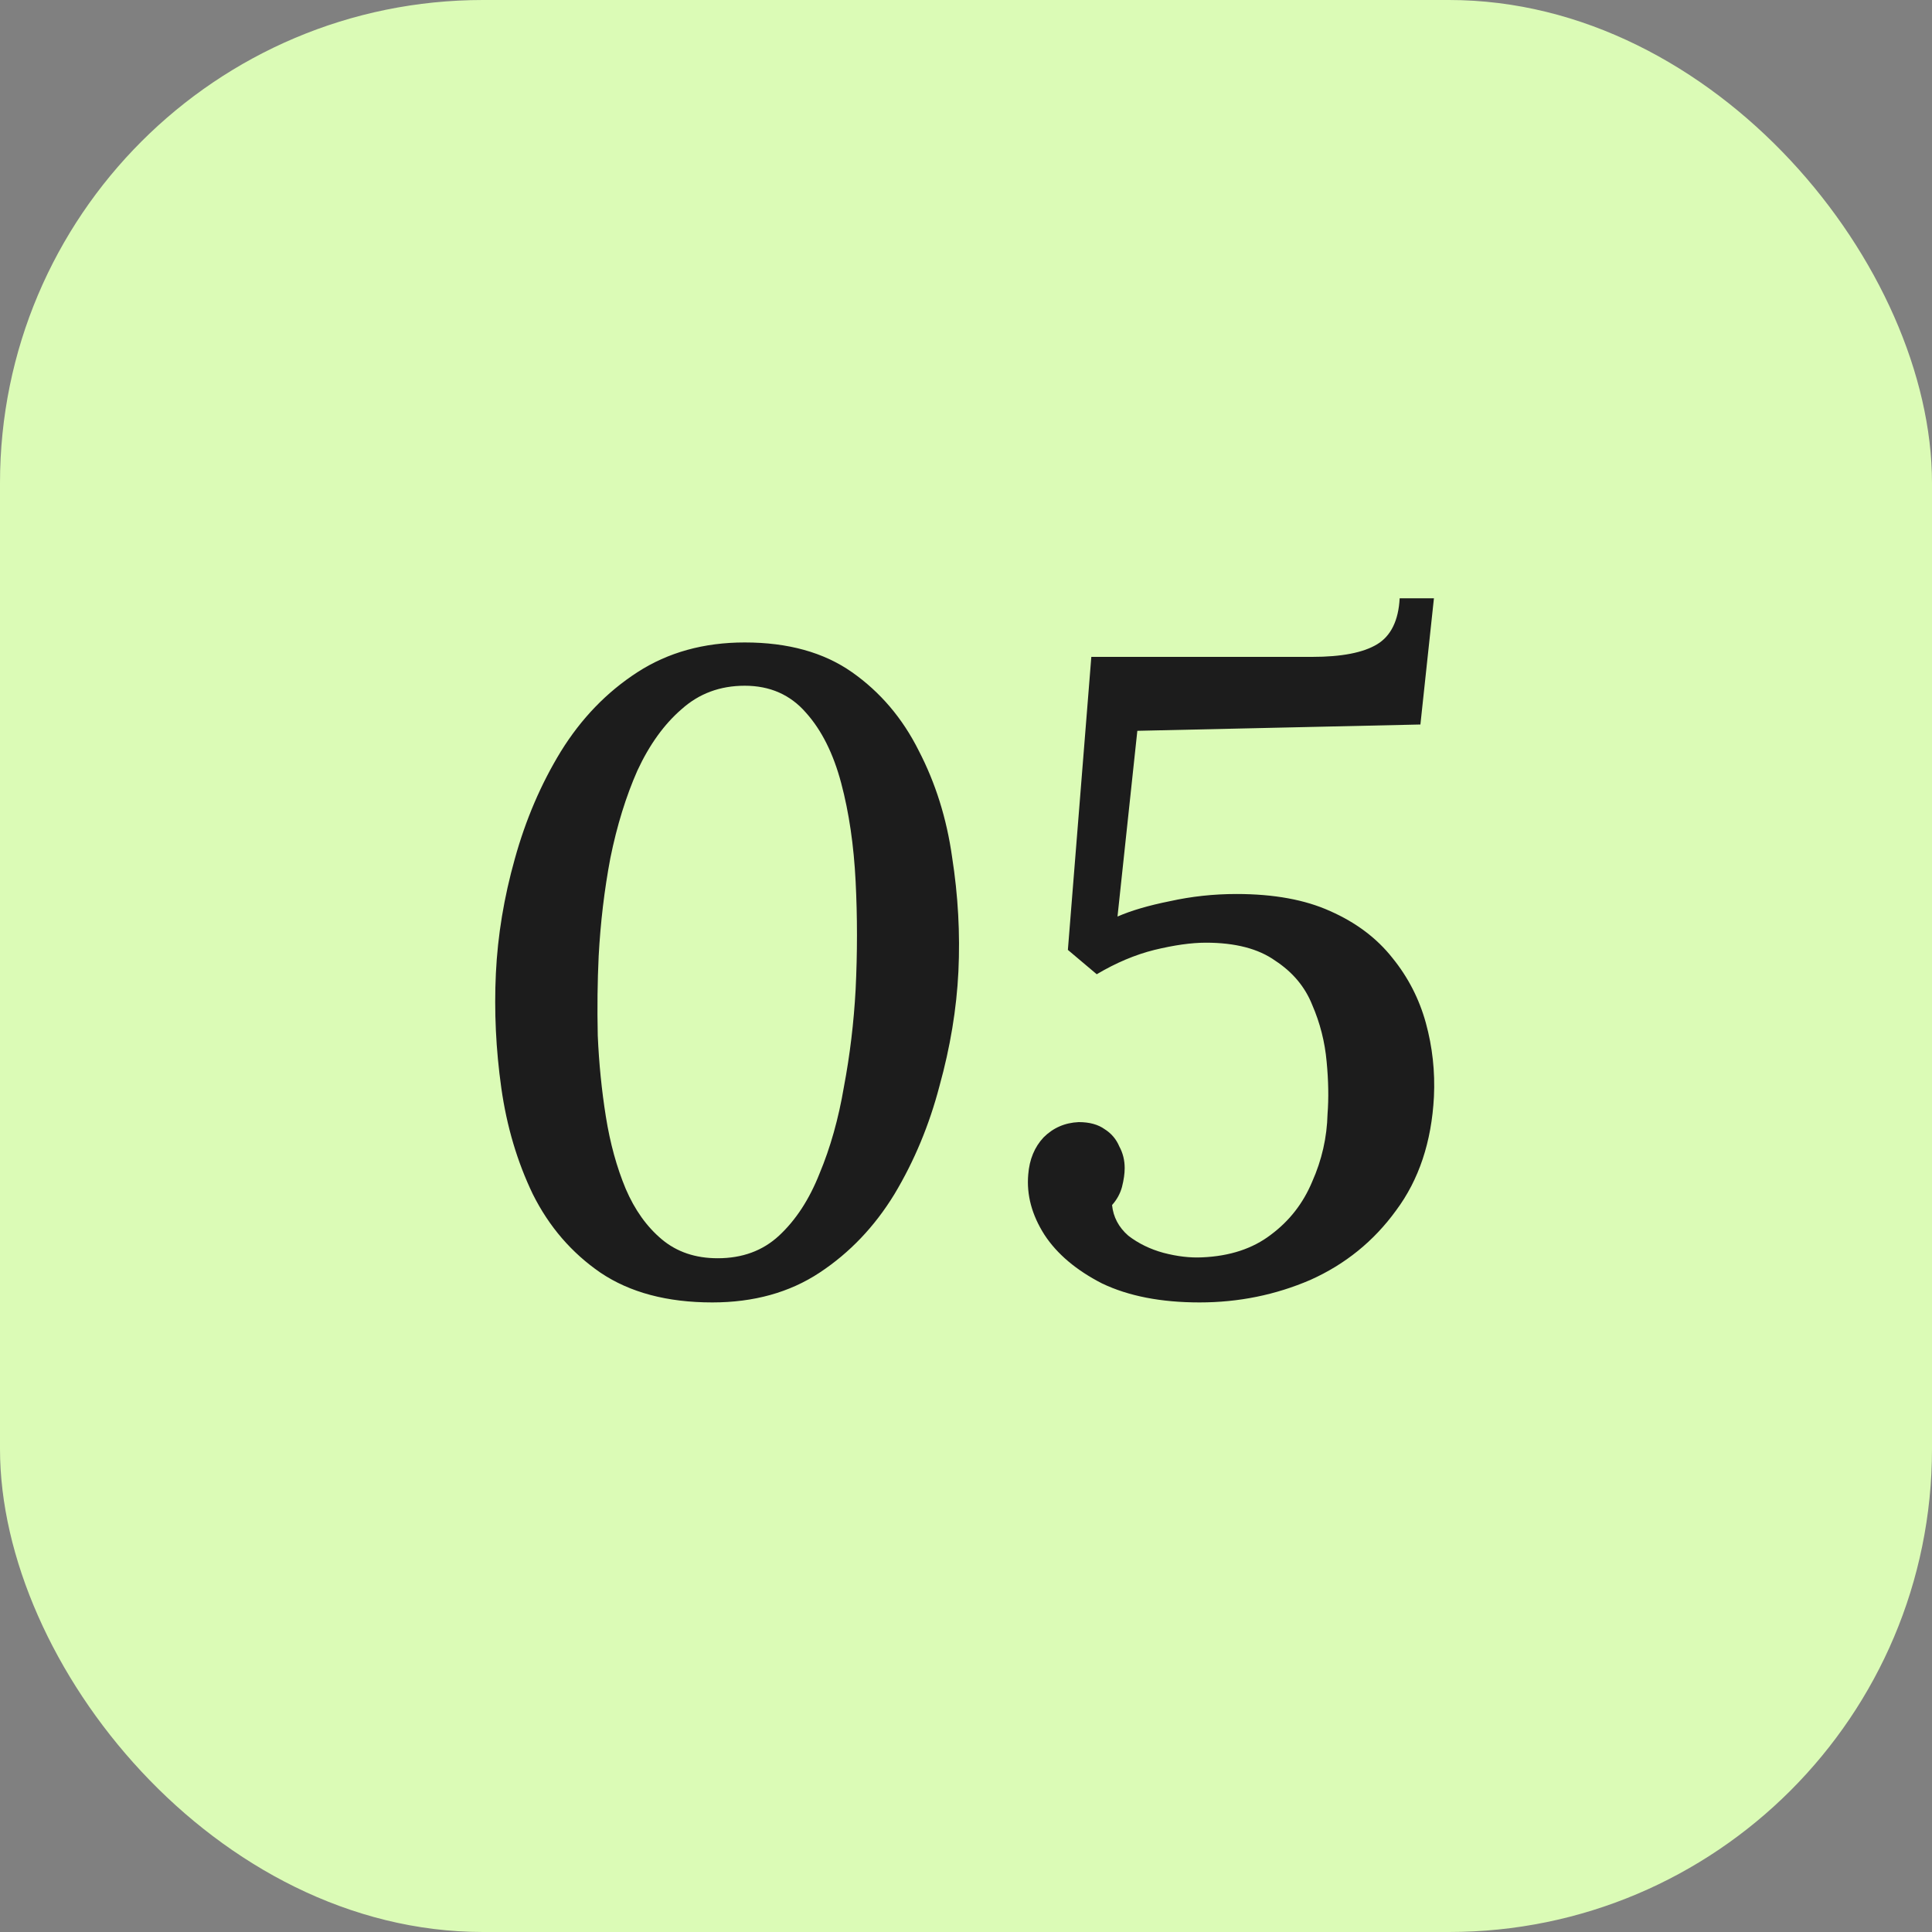
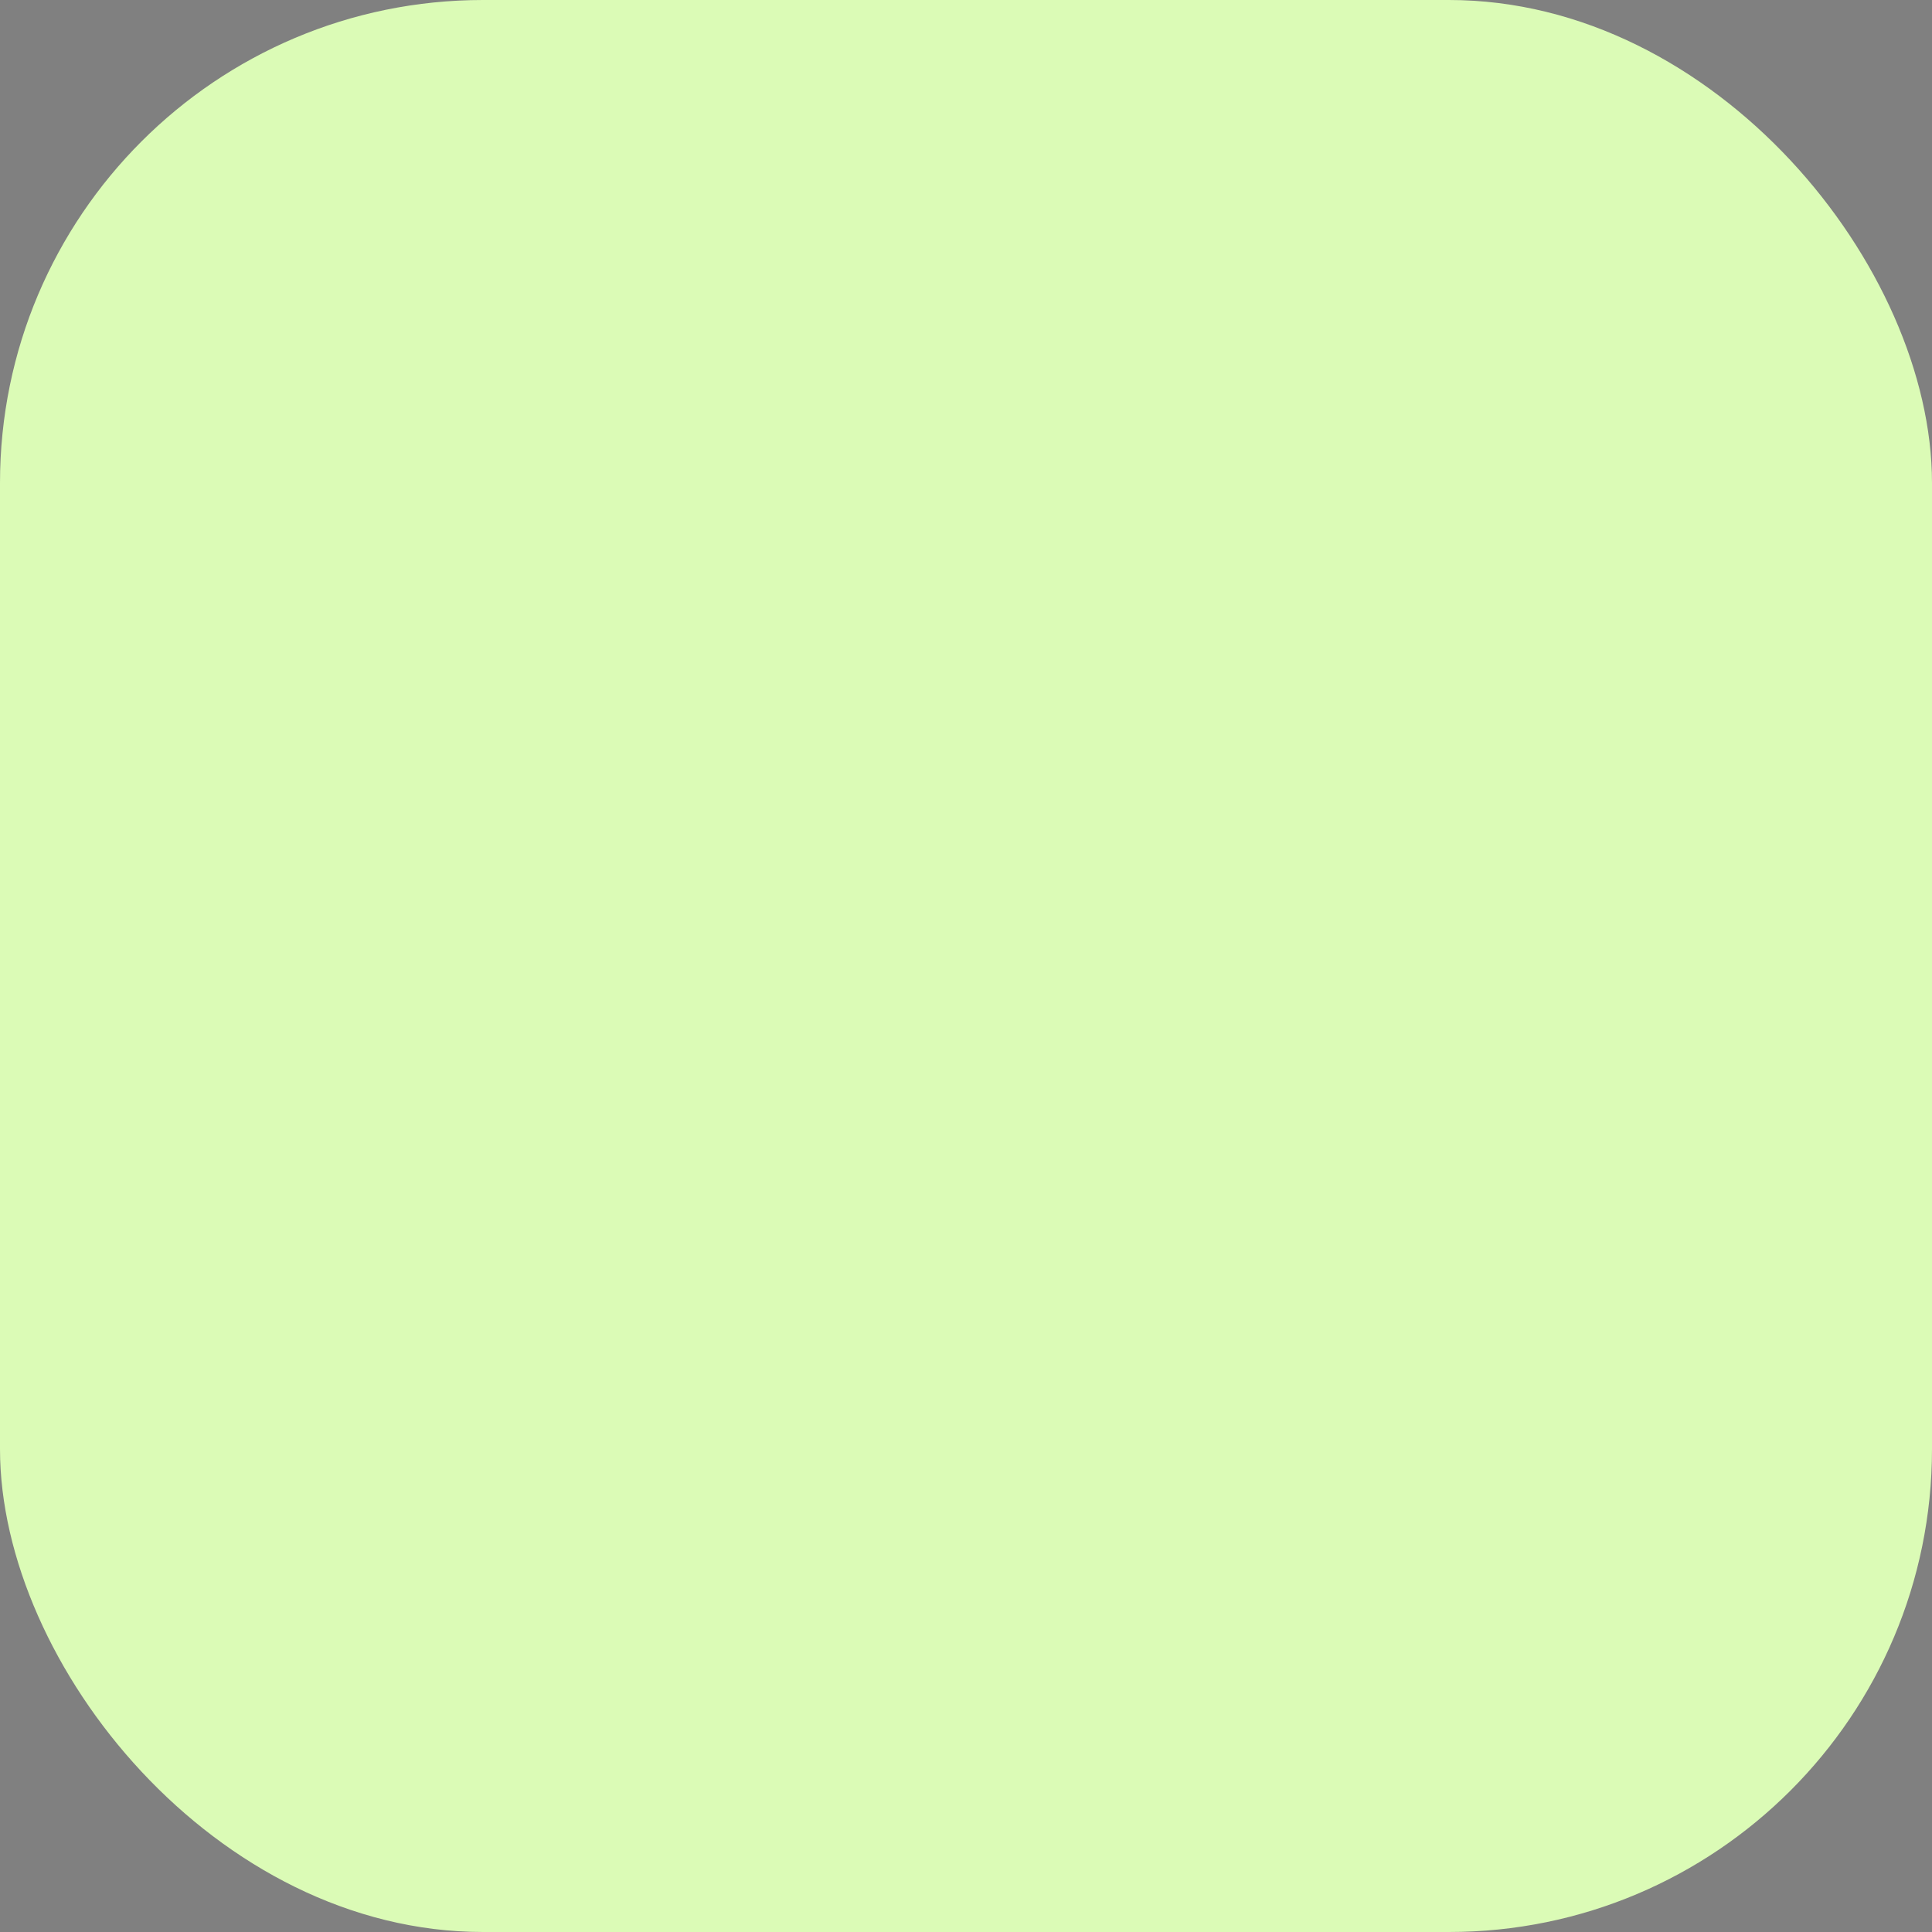
<svg xmlns="http://www.w3.org/2000/svg" width="60" height="60" viewBox="0 0 60 60" fill="none">
  <rect x="0" y="0" width="60" height="60" fill="#808080" stroke="none" />
  <rect width="60" height="60" rx="15" fill="#DBFBB6" />
-   <path d="M23.128 19.952C24.472 19.952 25.583 20.26 26.46 20.876C27.337 21.492 28.028 22.304 28.532 23.312C29.055 24.32 29.4 25.421 29.568 26.616C29.755 27.811 29.82 28.996 29.764 30.172C29.708 31.329 29.512 32.515 29.176 33.728C28.859 34.941 28.392 36.061 27.776 37.088C27.16 38.096 26.385 38.908 25.452 39.524C24.519 40.14 23.408 40.448 22.12 40.448C20.72 40.448 19.563 40.14 18.648 39.524C17.752 38.908 17.052 38.096 16.548 37.088C16.063 36.08 15.736 34.979 15.568 33.784C15.4 32.589 15.344 31.404 15.4 30.228C15.456 29.052 15.652 27.867 15.988 26.672C16.324 25.459 16.8 24.348 17.416 23.34C18.051 22.313 18.844 21.492 19.796 20.876C20.748 20.26 21.859 19.952 23.128 19.952ZM23.128 21.296C22.363 21.296 21.709 21.539 21.168 22.024C20.627 22.491 20.169 23.125 19.796 23.928C19.441 24.731 19.161 25.636 18.956 26.644C18.769 27.633 18.648 28.651 18.592 29.696C18.555 30.48 18.545 31.301 18.564 32.16C18.601 33.019 18.685 33.859 18.816 34.68C18.947 35.501 19.152 36.248 19.432 36.92C19.712 37.573 20.085 38.096 20.552 38.488C21.019 38.88 21.597 39.076 22.288 39.076C23.053 39.076 23.688 38.843 24.192 38.376C24.715 37.891 25.135 37.247 25.452 36.444C25.788 35.641 26.04 34.745 26.208 33.756C26.395 32.767 26.516 31.759 26.572 30.732C26.628 29.593 26.628 28.473 26.572 27.372C26.516 26.252 26.367 25.235 26.124 24.32C25.881 23.405 25.517 22.677 25.032 22.136C24.547 21.576 23.912 21.296 23.128 21.296ZM44.532 18.58L44.112 22.5L35.321 22.696L34.705 28.464C35.134 28.277 35.675 28.119 36.328 27.988C37.001 27.839 37.691 27.764 38.401 27.764C39.558 27.764 40.529 27.941 41.312 28.296C42.115 28.651 42.759 29.136 43.245 29.752C43.73 30.349 44.075 31.021 44.281 31.768C44.486 32.515 44.57 33.28 44.532 34.064C44.458 35.464 44.066 36.64 43.356 37.592C42.666 38.544 41.779 39.263 40.697 39.748C39.614 40.215 38.466 40.448 37.252 40.448C36.058 40.448 35.05 40.252 34.228 39.86C33.426 39.449 32.828 38.945 32.437 38.348C32.044 37.732 31.877 37.107 31.933 36.472C31.97 36.005 32.129 35.623 32.408 35.324C32.707 35.025 33.071 34.867 33.501 34.848C33.837 34.848 34.107 34.923 34.312 35.072C34.518 35.203 34.667 35.38 34.761 35.604C34.873 35.809 34.928 36.033 34.928 36.276C34.928 36.444 34.901 36.64 34.844 36.864C34.788 37.069 34.686 37.256 34.536 37.424C34.574 37.797 34.742 38.115 35.041 38.376C35.358 38.619 35.722 38.796 36.133 38.908C36.562 39.02 36.963 39.067 37.337 39.048C38.195 39.011 38.904 38.777 39.465 38.348C40.043 37.919 40.472 37.368 40.752 36.696C41.051 36.024 41.21 35.324 41.228 34.596C41.266 34.111 41.257 33.569 41.2 32.972C41.145 32.356 40.995 31.768 40.752 31.208C40.529 30.648 40.146 30.191 39.605 29.836C39.082 29.463 38.363 29.276 37.449 29.276C37.001 29.276 36.468 29.351 35.852 29.5C35.255 29.649 34.658 29.901 34.06 30.256L33.164 29.5L33.892 20.4H40.752C41.667 20.4 42.339 20.269 42.769 20.008C43.198 19.747 43.431 19.271 43.468 18.58H44.532Z" fill="#1C1C1C" />
</svg>